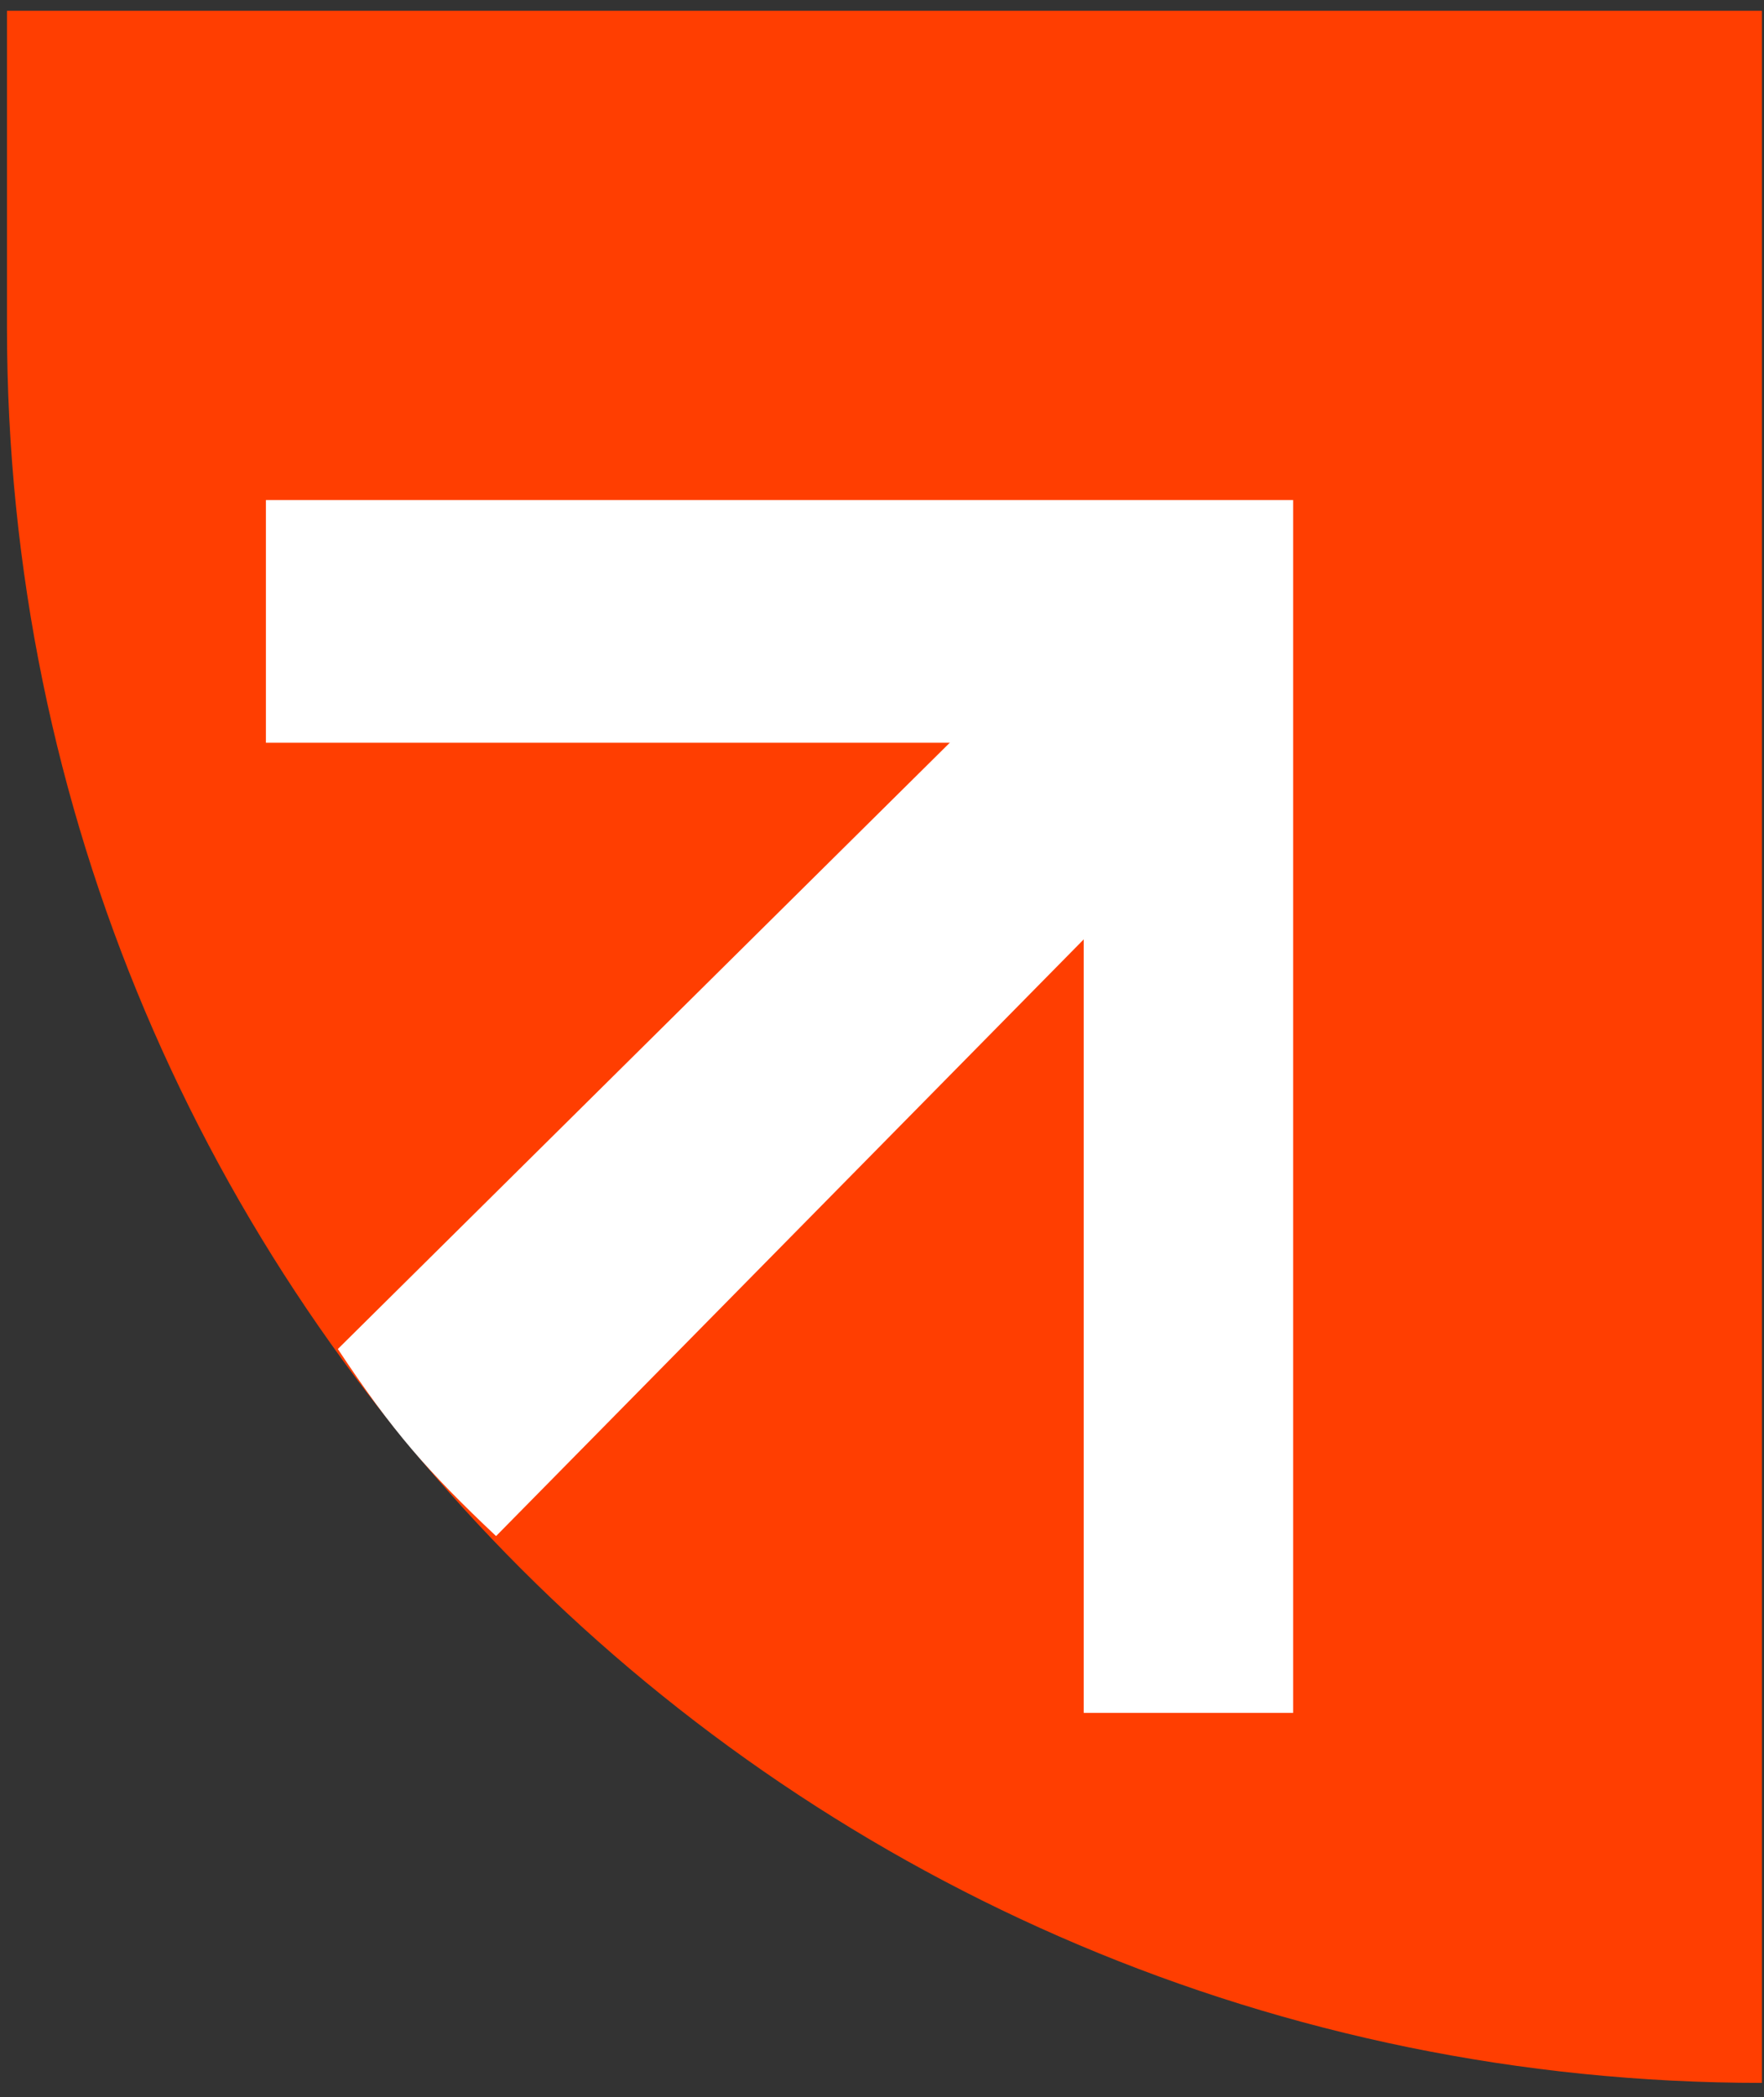
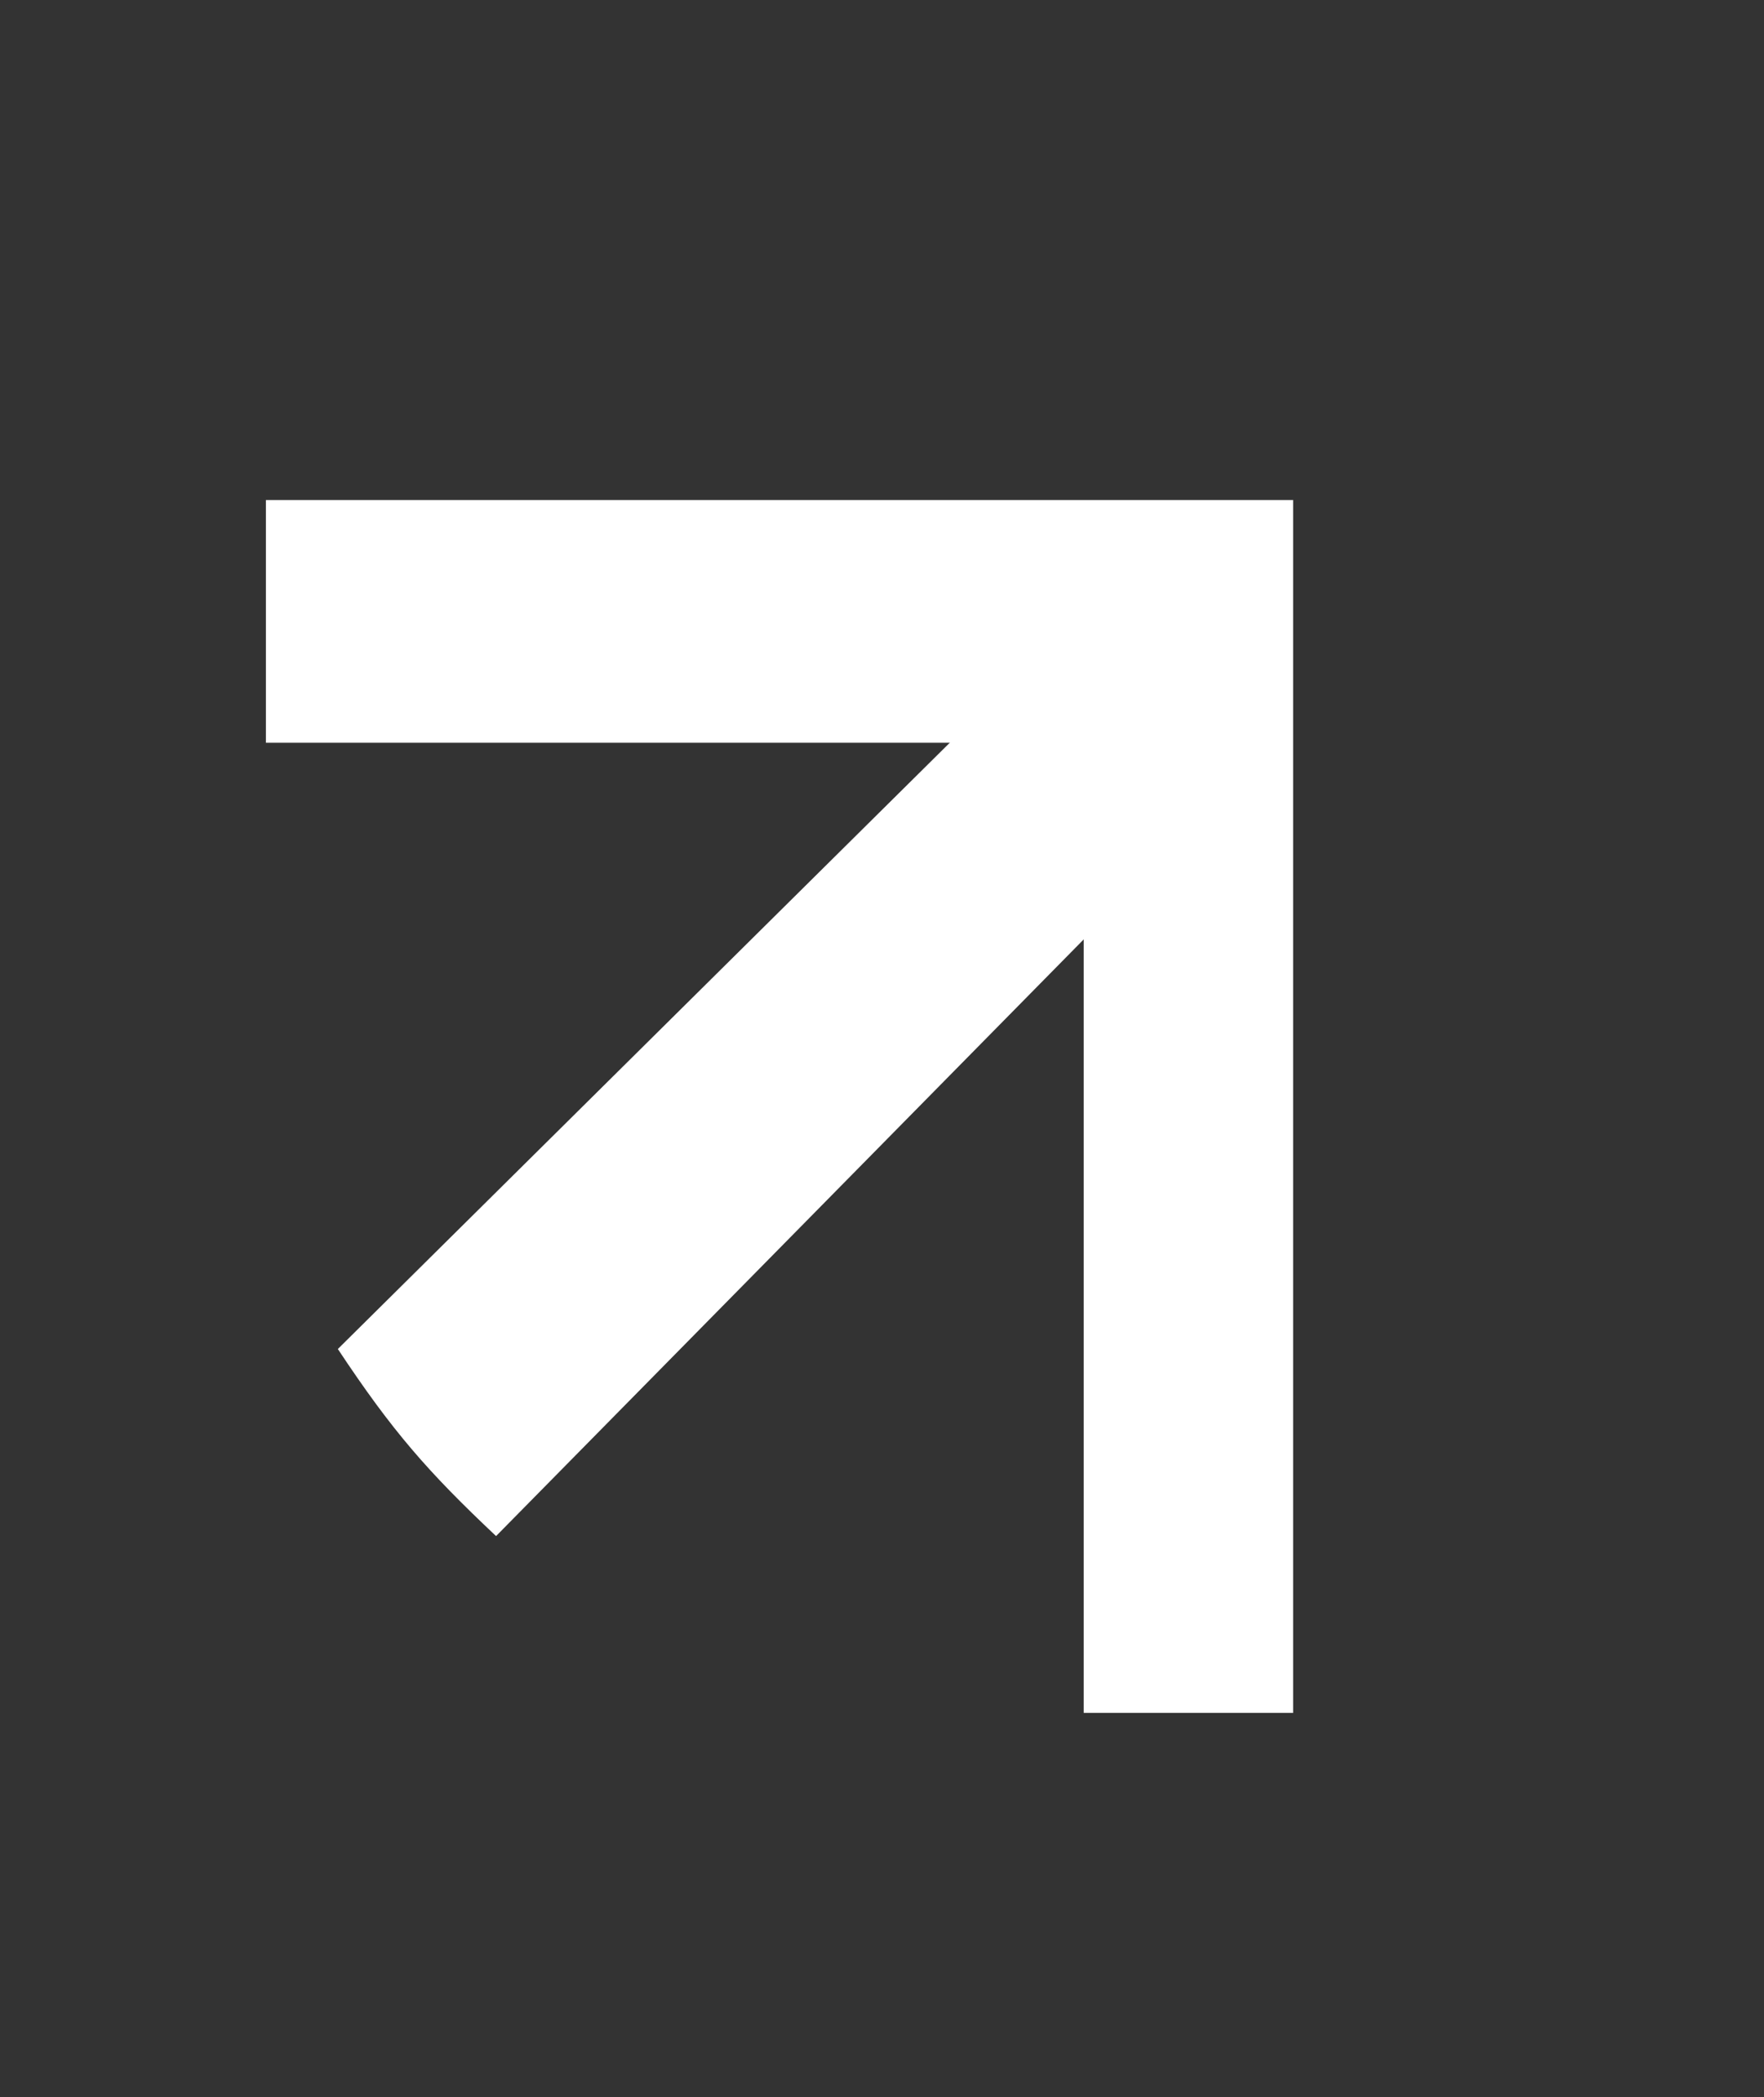
<svg xmlns="http://www.w3.org/2000/svg" width="69" height="82" viewBox="0 0 69 82" fill="none">
  <rect x="0" y="0" width="69" height="82" fill="#333333" stroke="none" />
-   <path d="M0.273 0.422H68.92V81.448C31.008 81.448 0.273 50.714 0.273 12.801V0.422Z" fill="#FF3E01" />
  <path fill-rule="evenodd" clip-rule="evenodd" d="M50.582 19.553H10.401V29.044H42.39V66.979H50.582V19.553Z" fill="white" />
  <path d="M42.34 23.904L47.714 31.329L19.404 60.066C16.727 57.543 15.347 55.967 13.215 52.751L42.34 23.904Z" fill="white" />
</svg>